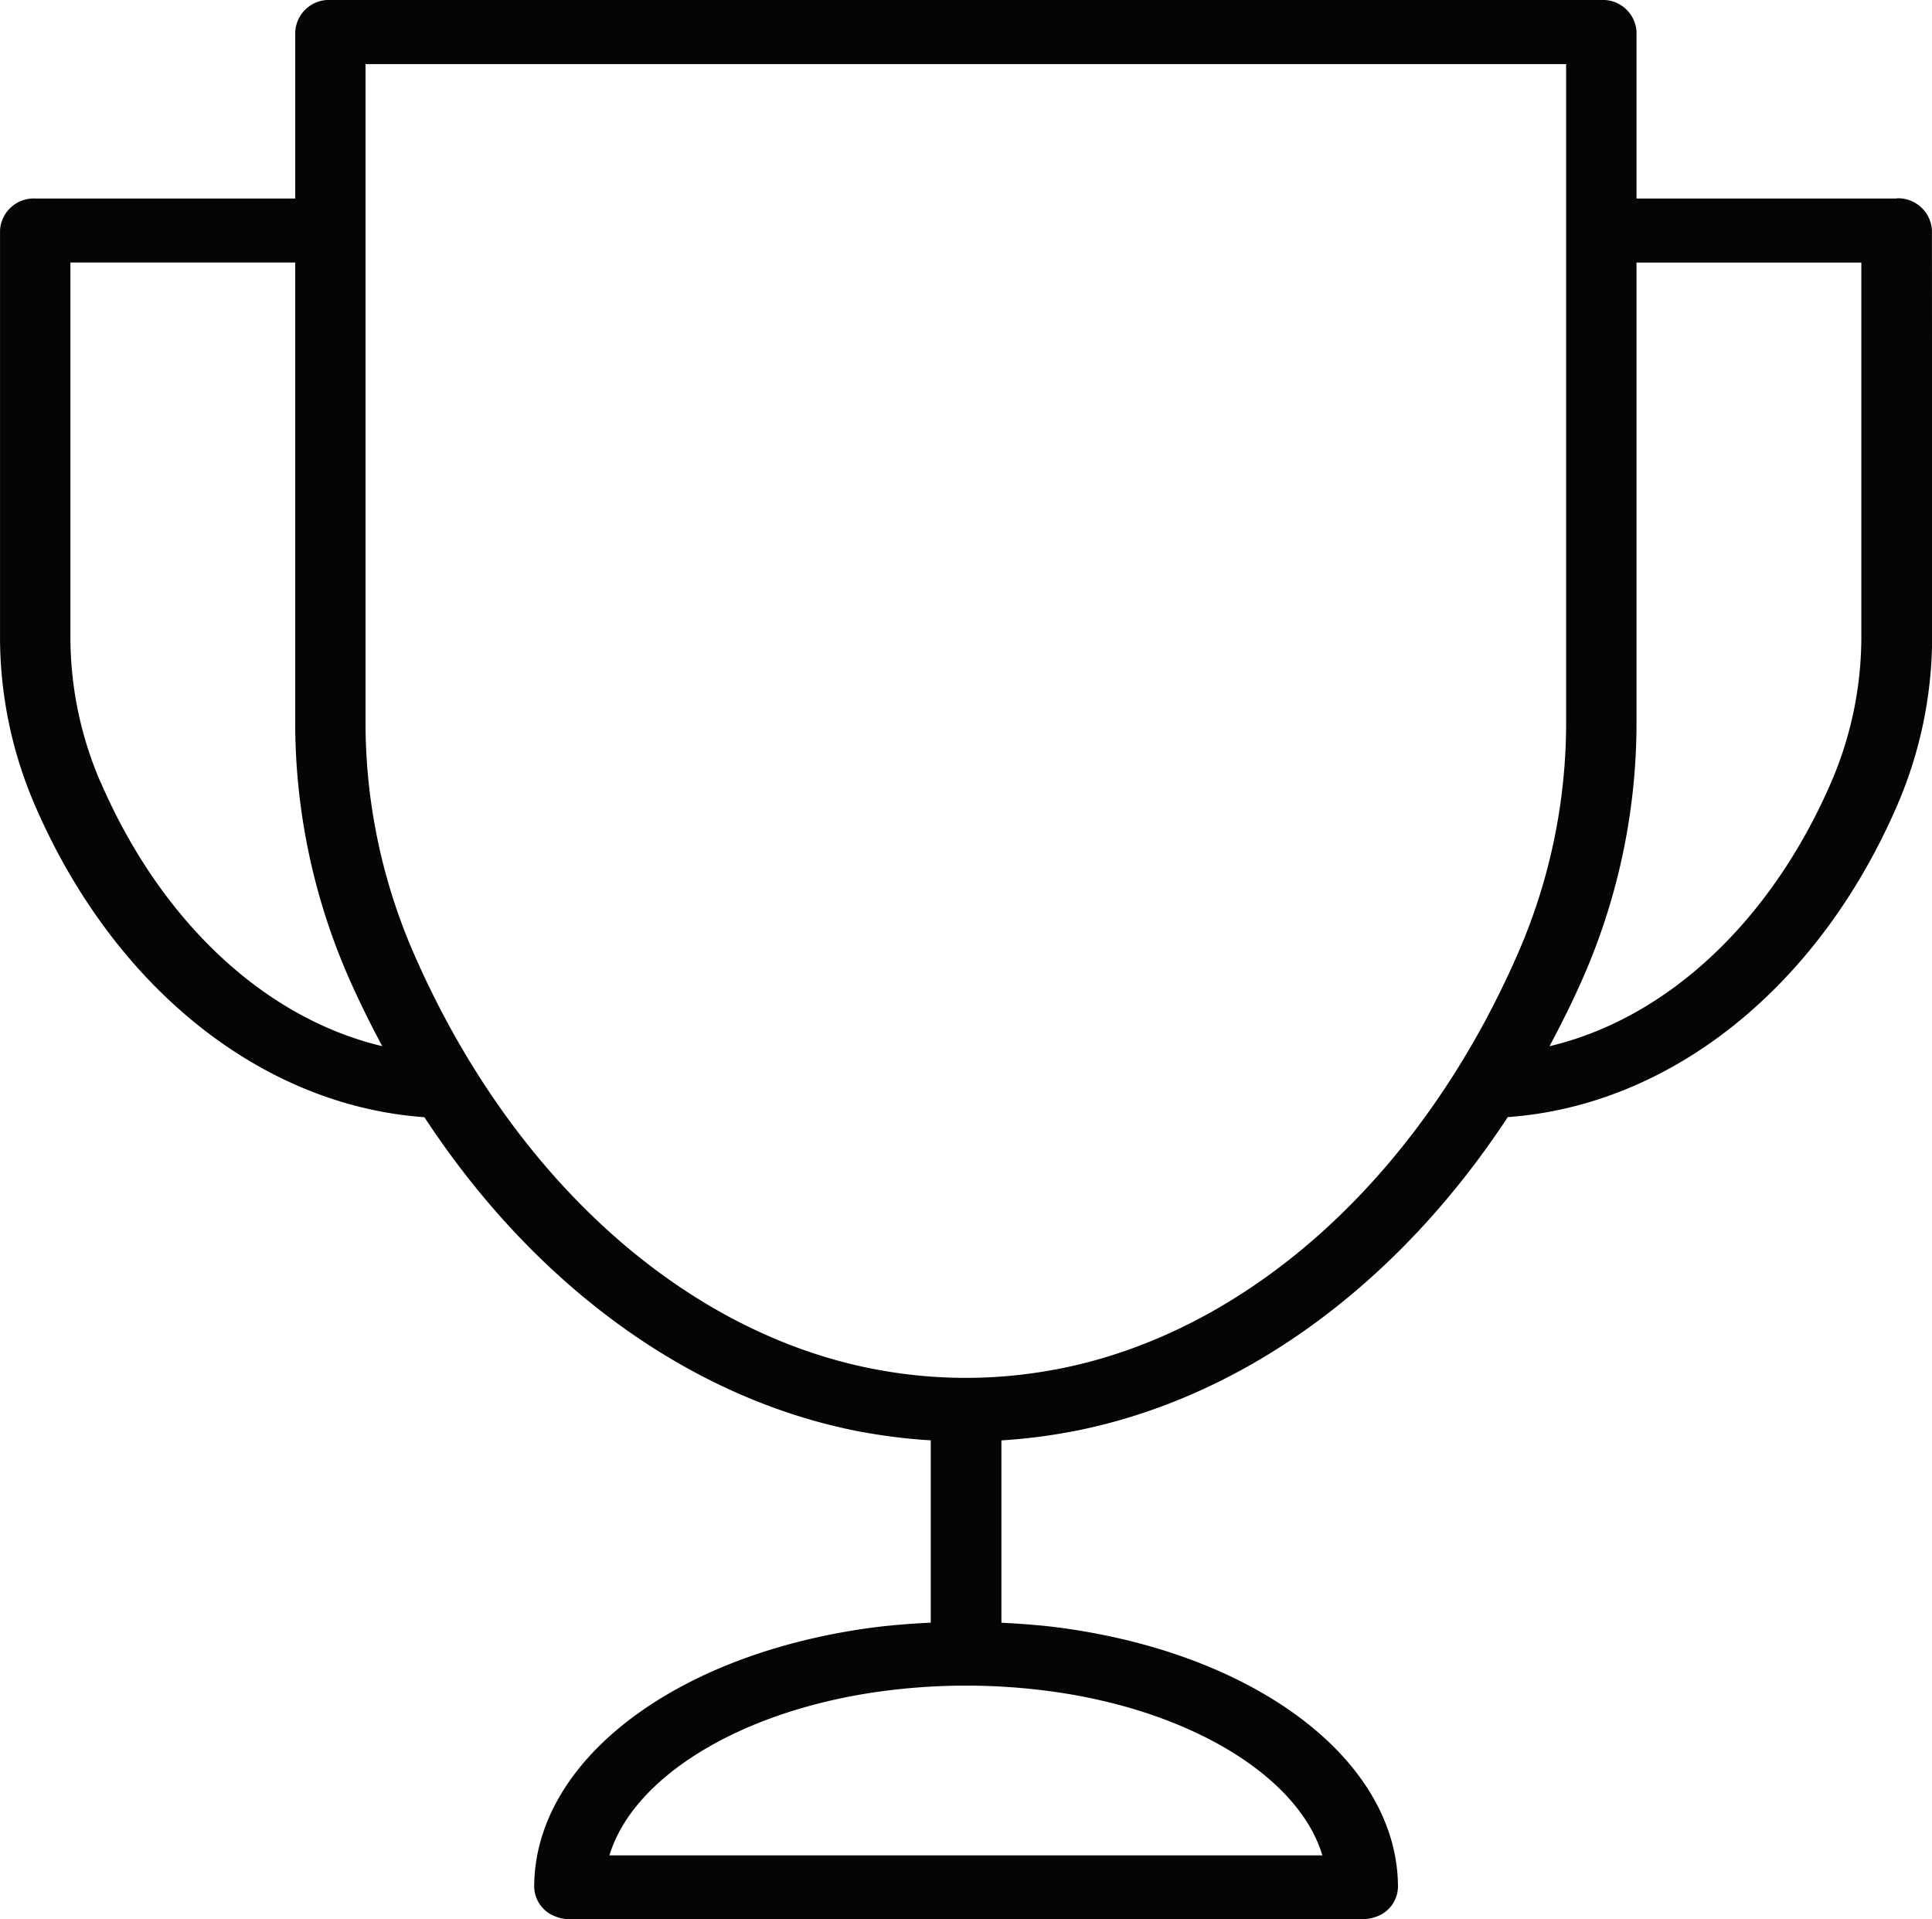
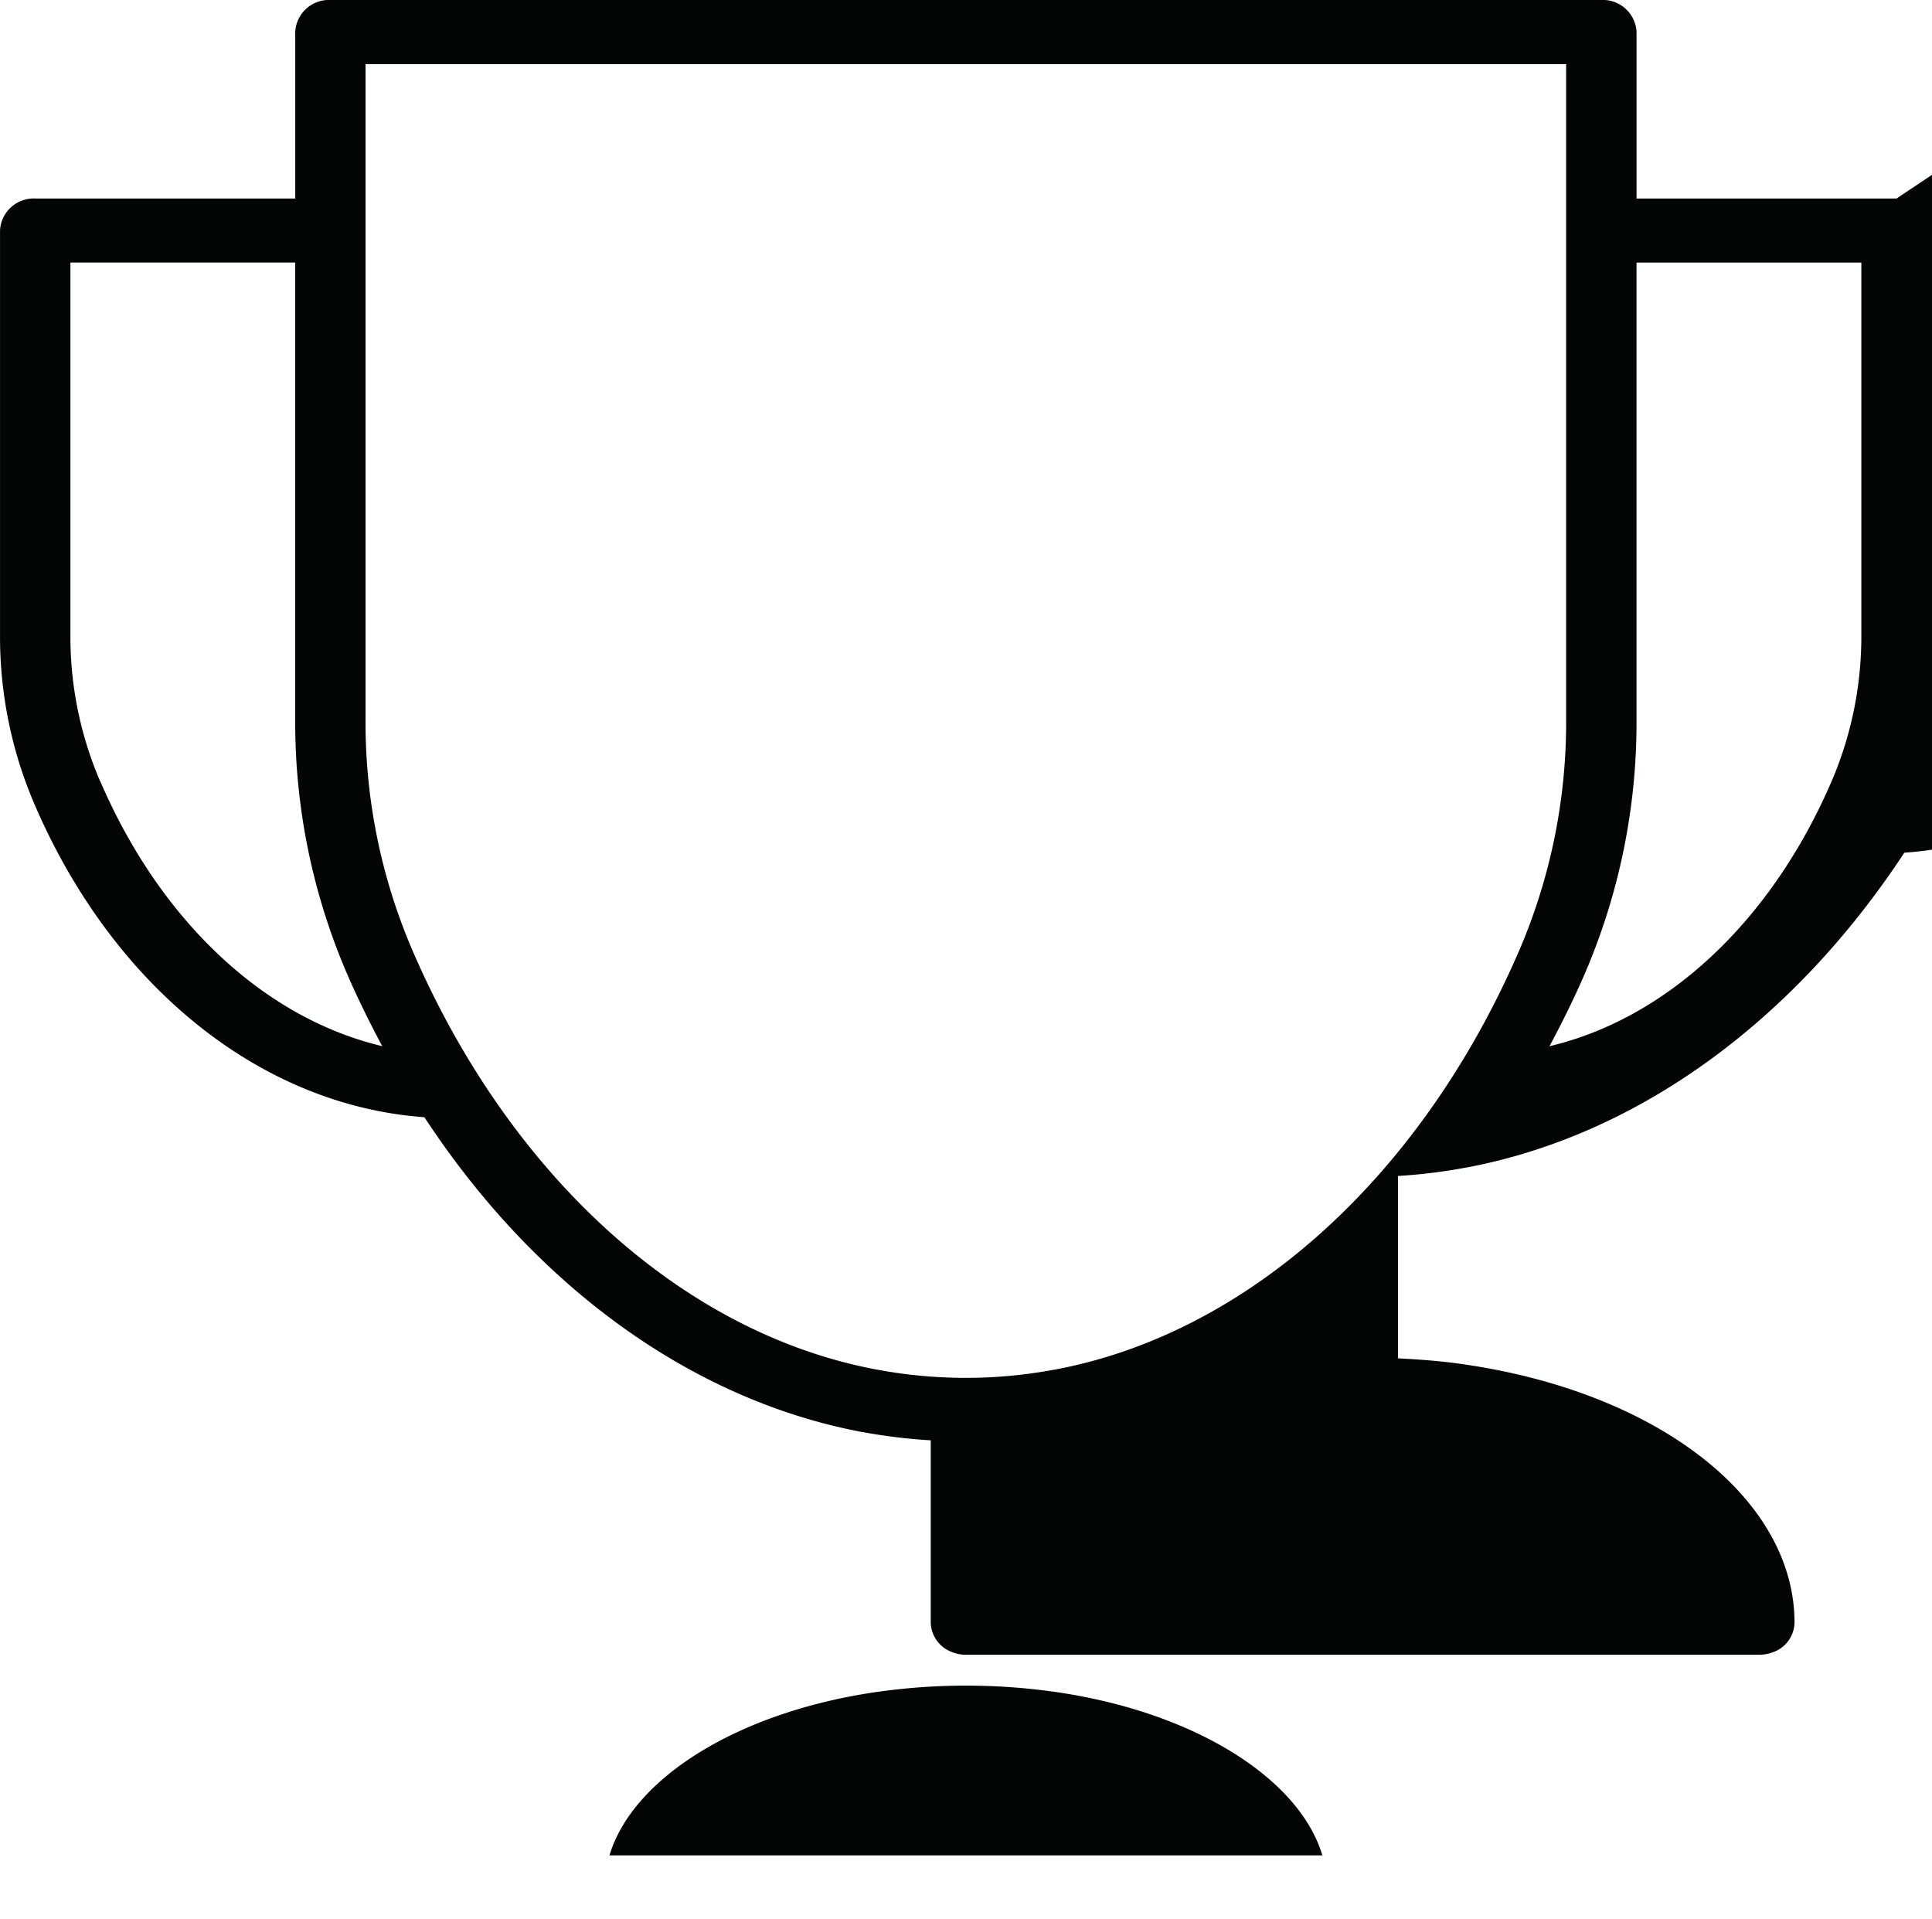
<svg xmlns="http://www.w3.org/2000/svg" width="70" height="69.536" viewBox="0 0 70 69.536">
  <g id="Group_181" data-name="Group 181" transform="translate(-399.418 -990.528)">
-     <path id="Path_104" data-name="Path 104" d="M468.133,997.72h-9.42v-6.033a1.222,1.222,0,0,0-1.276-1.16H411.39a1.222,1.222,0,0,0-1.275,1.16v6.033h-9.42a1.222,1.222,0,0,0-1.276,1.159v14.657a15.367,15.367,0,0,0,1.256,6.147c2.856,6.628,8.221,10.9,14.12,11.321,4,6.1,9.66,10.241,15.862,11.406l.013,0a19.968,19.968,0,0,0,2.471.3v6.606c-.824.039-1.638.106-2.415.22-7.019,1.026-11.922,4.854-11.953,9.32,0,.015,0,.027,0,.039a1.167,1.167,0,0,0,.781,1.069,1.287,1.287,0,0,0,.491.093h28.743a1.4,1.4,0,0,0,.5-.091,1.163,1.163,0,0,0,.781-1.068c0-.016,0-.028,0-.04-.031-4.463-4.936-8.293-11.946-9.317-.781-.118-1.6-.181-2.422-.223v-6.606a19.853,19.853,0,0,0,2.471-.306l.013,0c6.2-1.165,11.855-5.306,15.862-11.406,5.9-.422,11.264-4.69,14.12-11.317a15.4,15.4,0,0,0,1.256-6.152l-.007-14.658a1.227,1.227,0,0,0-1.279-1.16Zm-65.085,21.118a13.272,13.272,0,0,1-1.079-5.3l0-13.5h8.145v16.594a23,23,0,0,0,1.871,9.159c.393.912.828,1.787,1.282,2.638-4.229-1-8.018-4.491-10.214-9.592Zm44.28,38.908H421.5c.84-2.789,4.631-5.179,9.64-5.913a22.941,22.941,0,0,1,6.564,0c5,.732,8.79,3.124,9.626,5.913Zm-9.683-17.6h-.007a17.444,17.444,0,0,1-6.454,0h-.007c-6.993-1.309-13.28-6.99-16.821-15.2a20.919,20.919,0,0,1-1.694-8.315l0-23.781h43.5v23.781a20.917,20.917,0,0,1-1.693,8.315c-3.541,8.209-9.83,13.89-16.822,15.2Zm29.213-26.607a13.314,13.314,0,0,1-1.08,5.3c-2.2,5.1-5.986,8.592-10.218,9.592.455-.855.891-1.726,1.283-2.638a23.008,23.008,0,0,0,1.869-9.159v-16.594h8.146Z" transform="translate(0 0)" fill="#040505" />
+     <path id="Path_104" data-name="Path 104" d="M468.133,997.72h-9.42v-6.033a1.222,1.222,0,0,0-1.276-1.16H411.39a1.222,1.222,0,0,0-1.275,1.16v6.033h-9.42a1.222,1.222,0,0,0-1.276,1.159v14.657a15.367,15.367,0,0,0,1.256,6.147c2.856,6.628,8.221,10.9,14.12,11.321,4,6.1,9.66,10.241,15.862,11.406l.013,0a19.968,19.968,0,0,0,2.471.3v6.606a1.167,1.167,0,0,0,.781,1.069,1.287,1.287,0,0,0,.491.093h28.743a1.4,1.4,0,0,0,.5-.091,1.163,1.163,0,0,0,.781-1.068c0-.016,0-.028,0-.04-.031-4.463-4.936-8.293-11.946-9.317-.781-.118-1.6-.181-2.422-.223v-6.606a19.853,19.853,0,0,0,2.471-.306l.013,0c6.2-1.165,11.855-5.306,15.862-11.406,5.9-.422,11.264-4.69,14.12-11.317a15.4,15.4,0,0,0,1.256-6.152l-.007-14.658a1.227,1.227,0,0,0-1.279-1.16Zm-65.085,21.118a13.272,13.272,0,0,1-1.079-5.3l0-13.5h8.145v16.594a23,23,0,0,0,1.871,9.159c.393.912.828,1.787,1.282,2.638-4.229-1-8.018-4.491-10.214-9.592Zm44.28,38.908H421.5c.84-2.789,4.631-5.179,9.64-5.913a22.941,22.941,0,0,1,6.564,0c5,.732,8.79,3.124,9.626,5.913Zm-9.683-17.6h-.007a17.444,17.444,0,0,1-6.454,0h-.007c-6.993-1.309-13.28-6.99-16.821-15.2a20.919,20.919,0,0,1-1.694-8.315l0-23.781h43.5v23.781a20.917,20.917,0,0,1-1.693,8.315c-3.541,8.209-9.83,13.89-16.822,15.2Zm29.213-26.607a13.314,13.314,0,0,1-1.08,5.3c-2.2,5.1-5.986,8.592-10.218,9.592.455-.855.891-1.726,1.283-2.638a23.008,23.008,0,0,0,1.869-9.159v-16.594h8.146Z" transform="translate(0 0)" fill="#040505" />
  </g>
</svg>